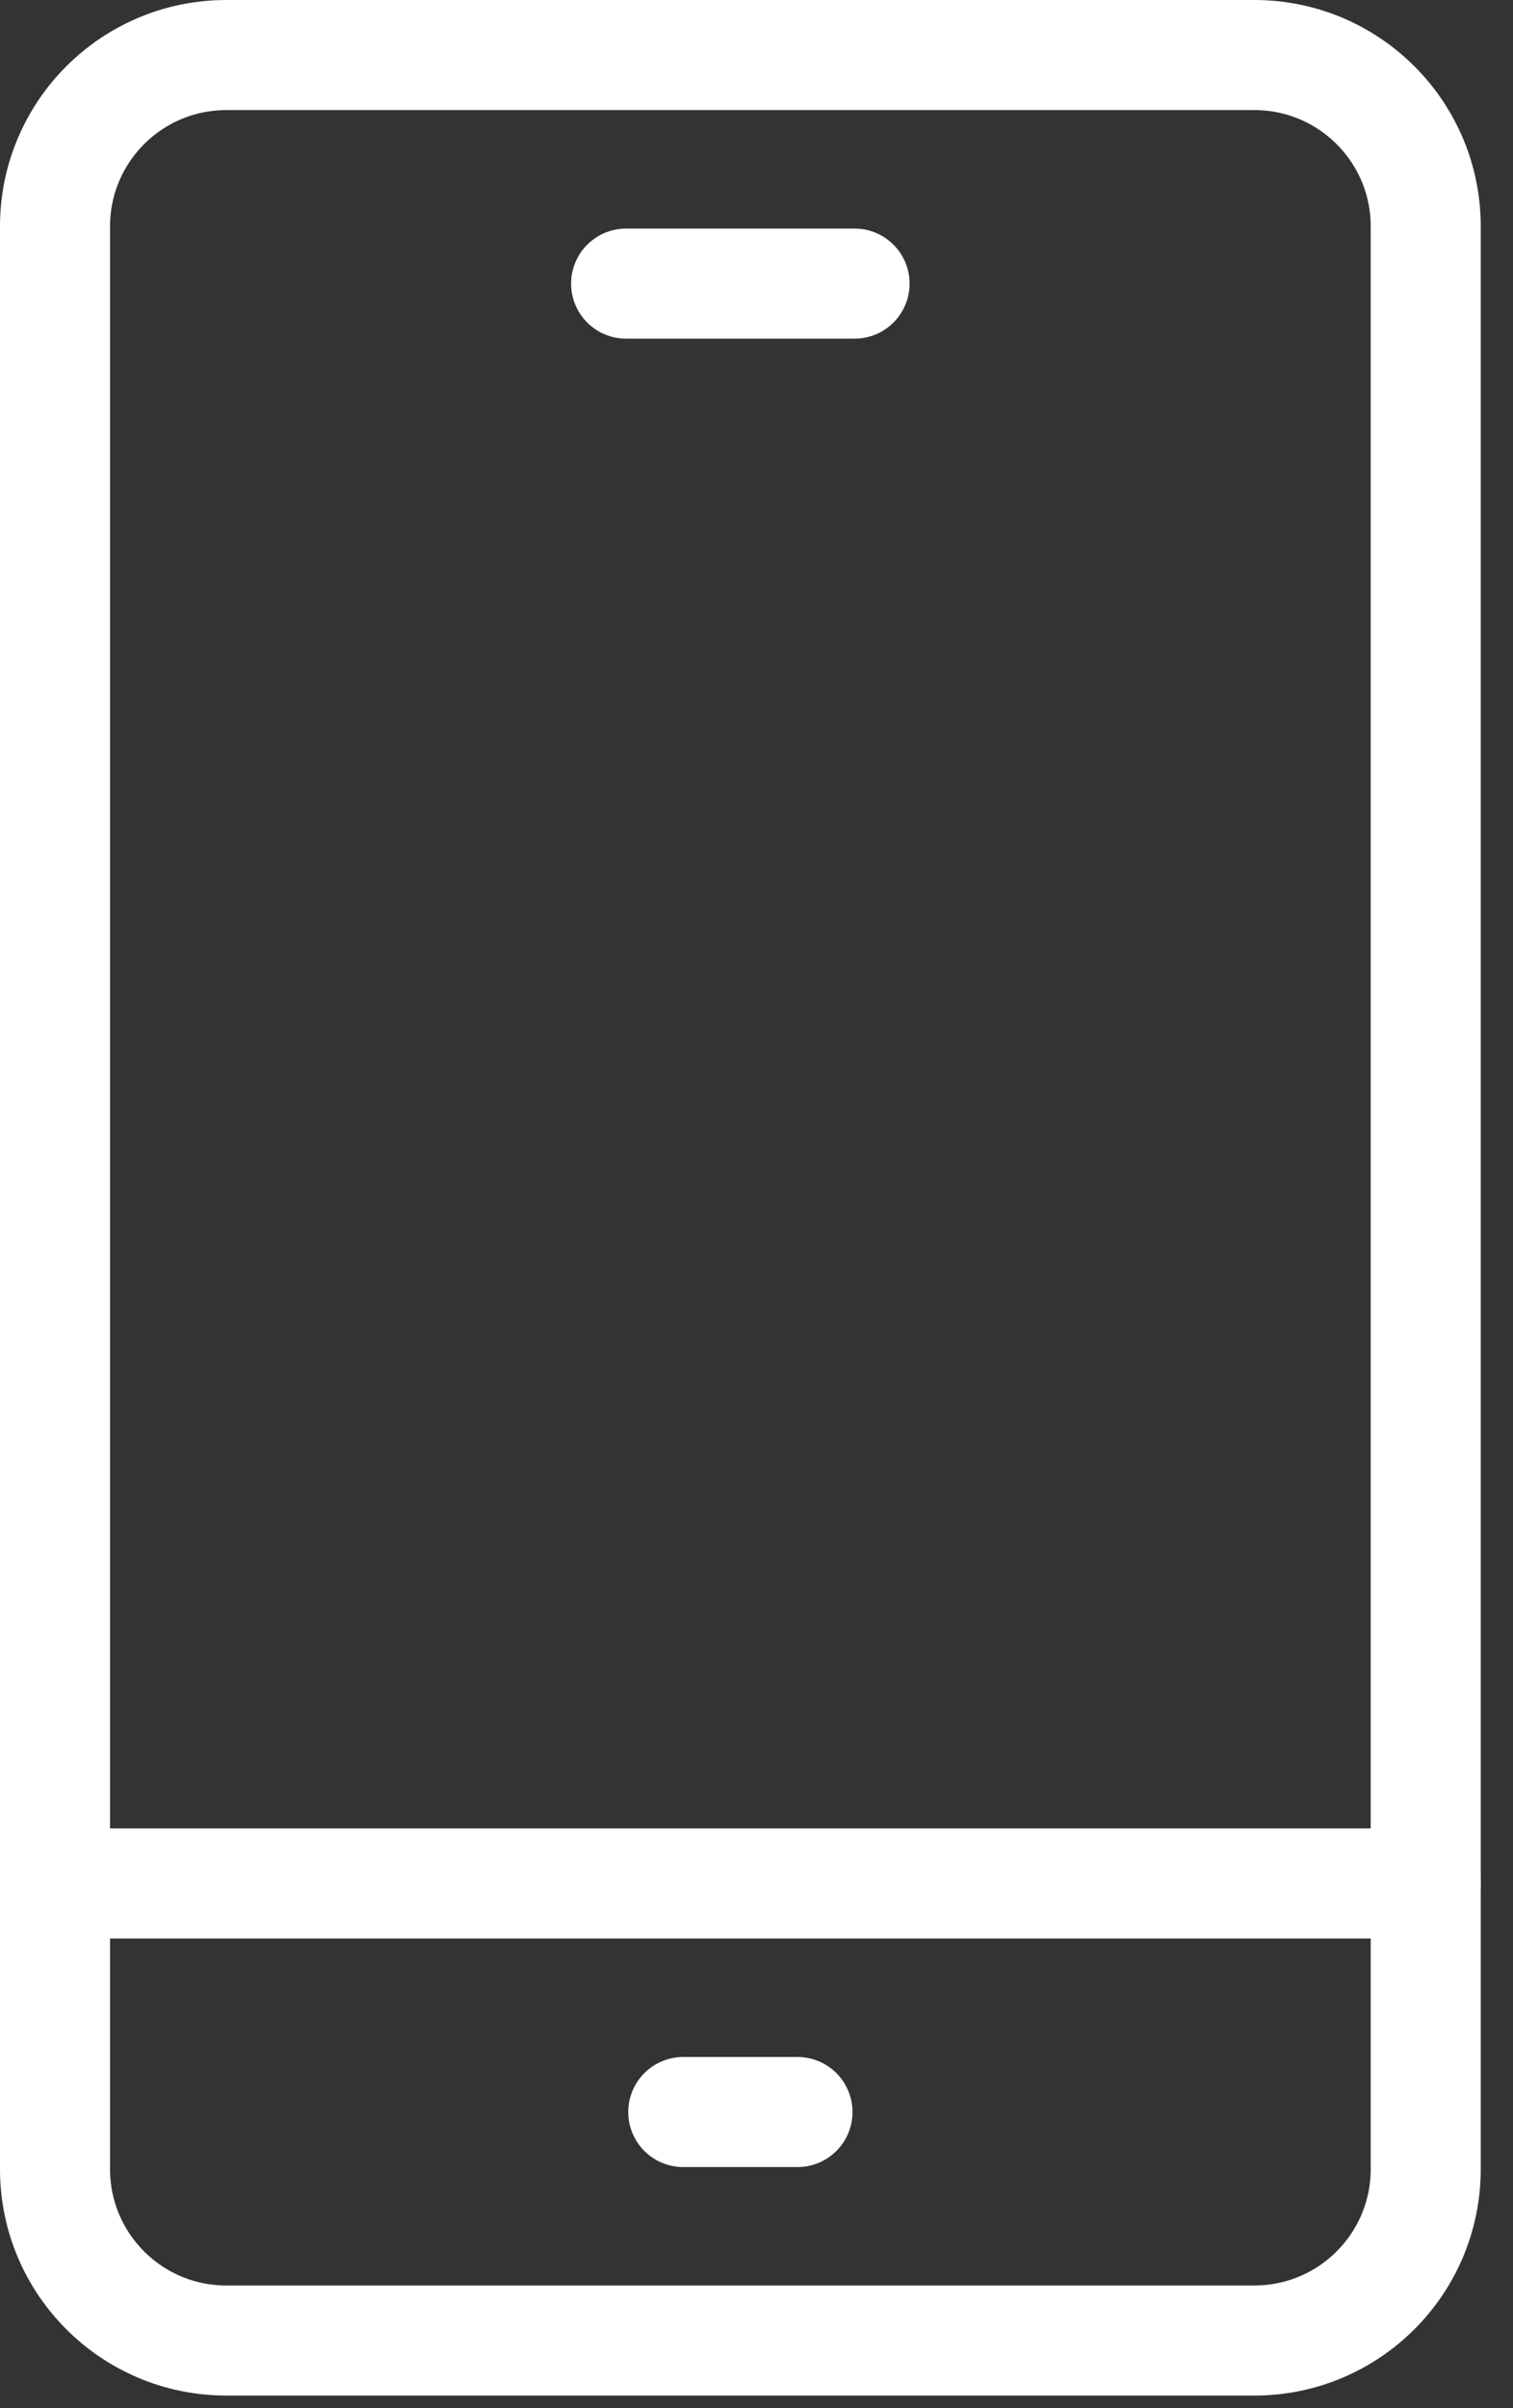
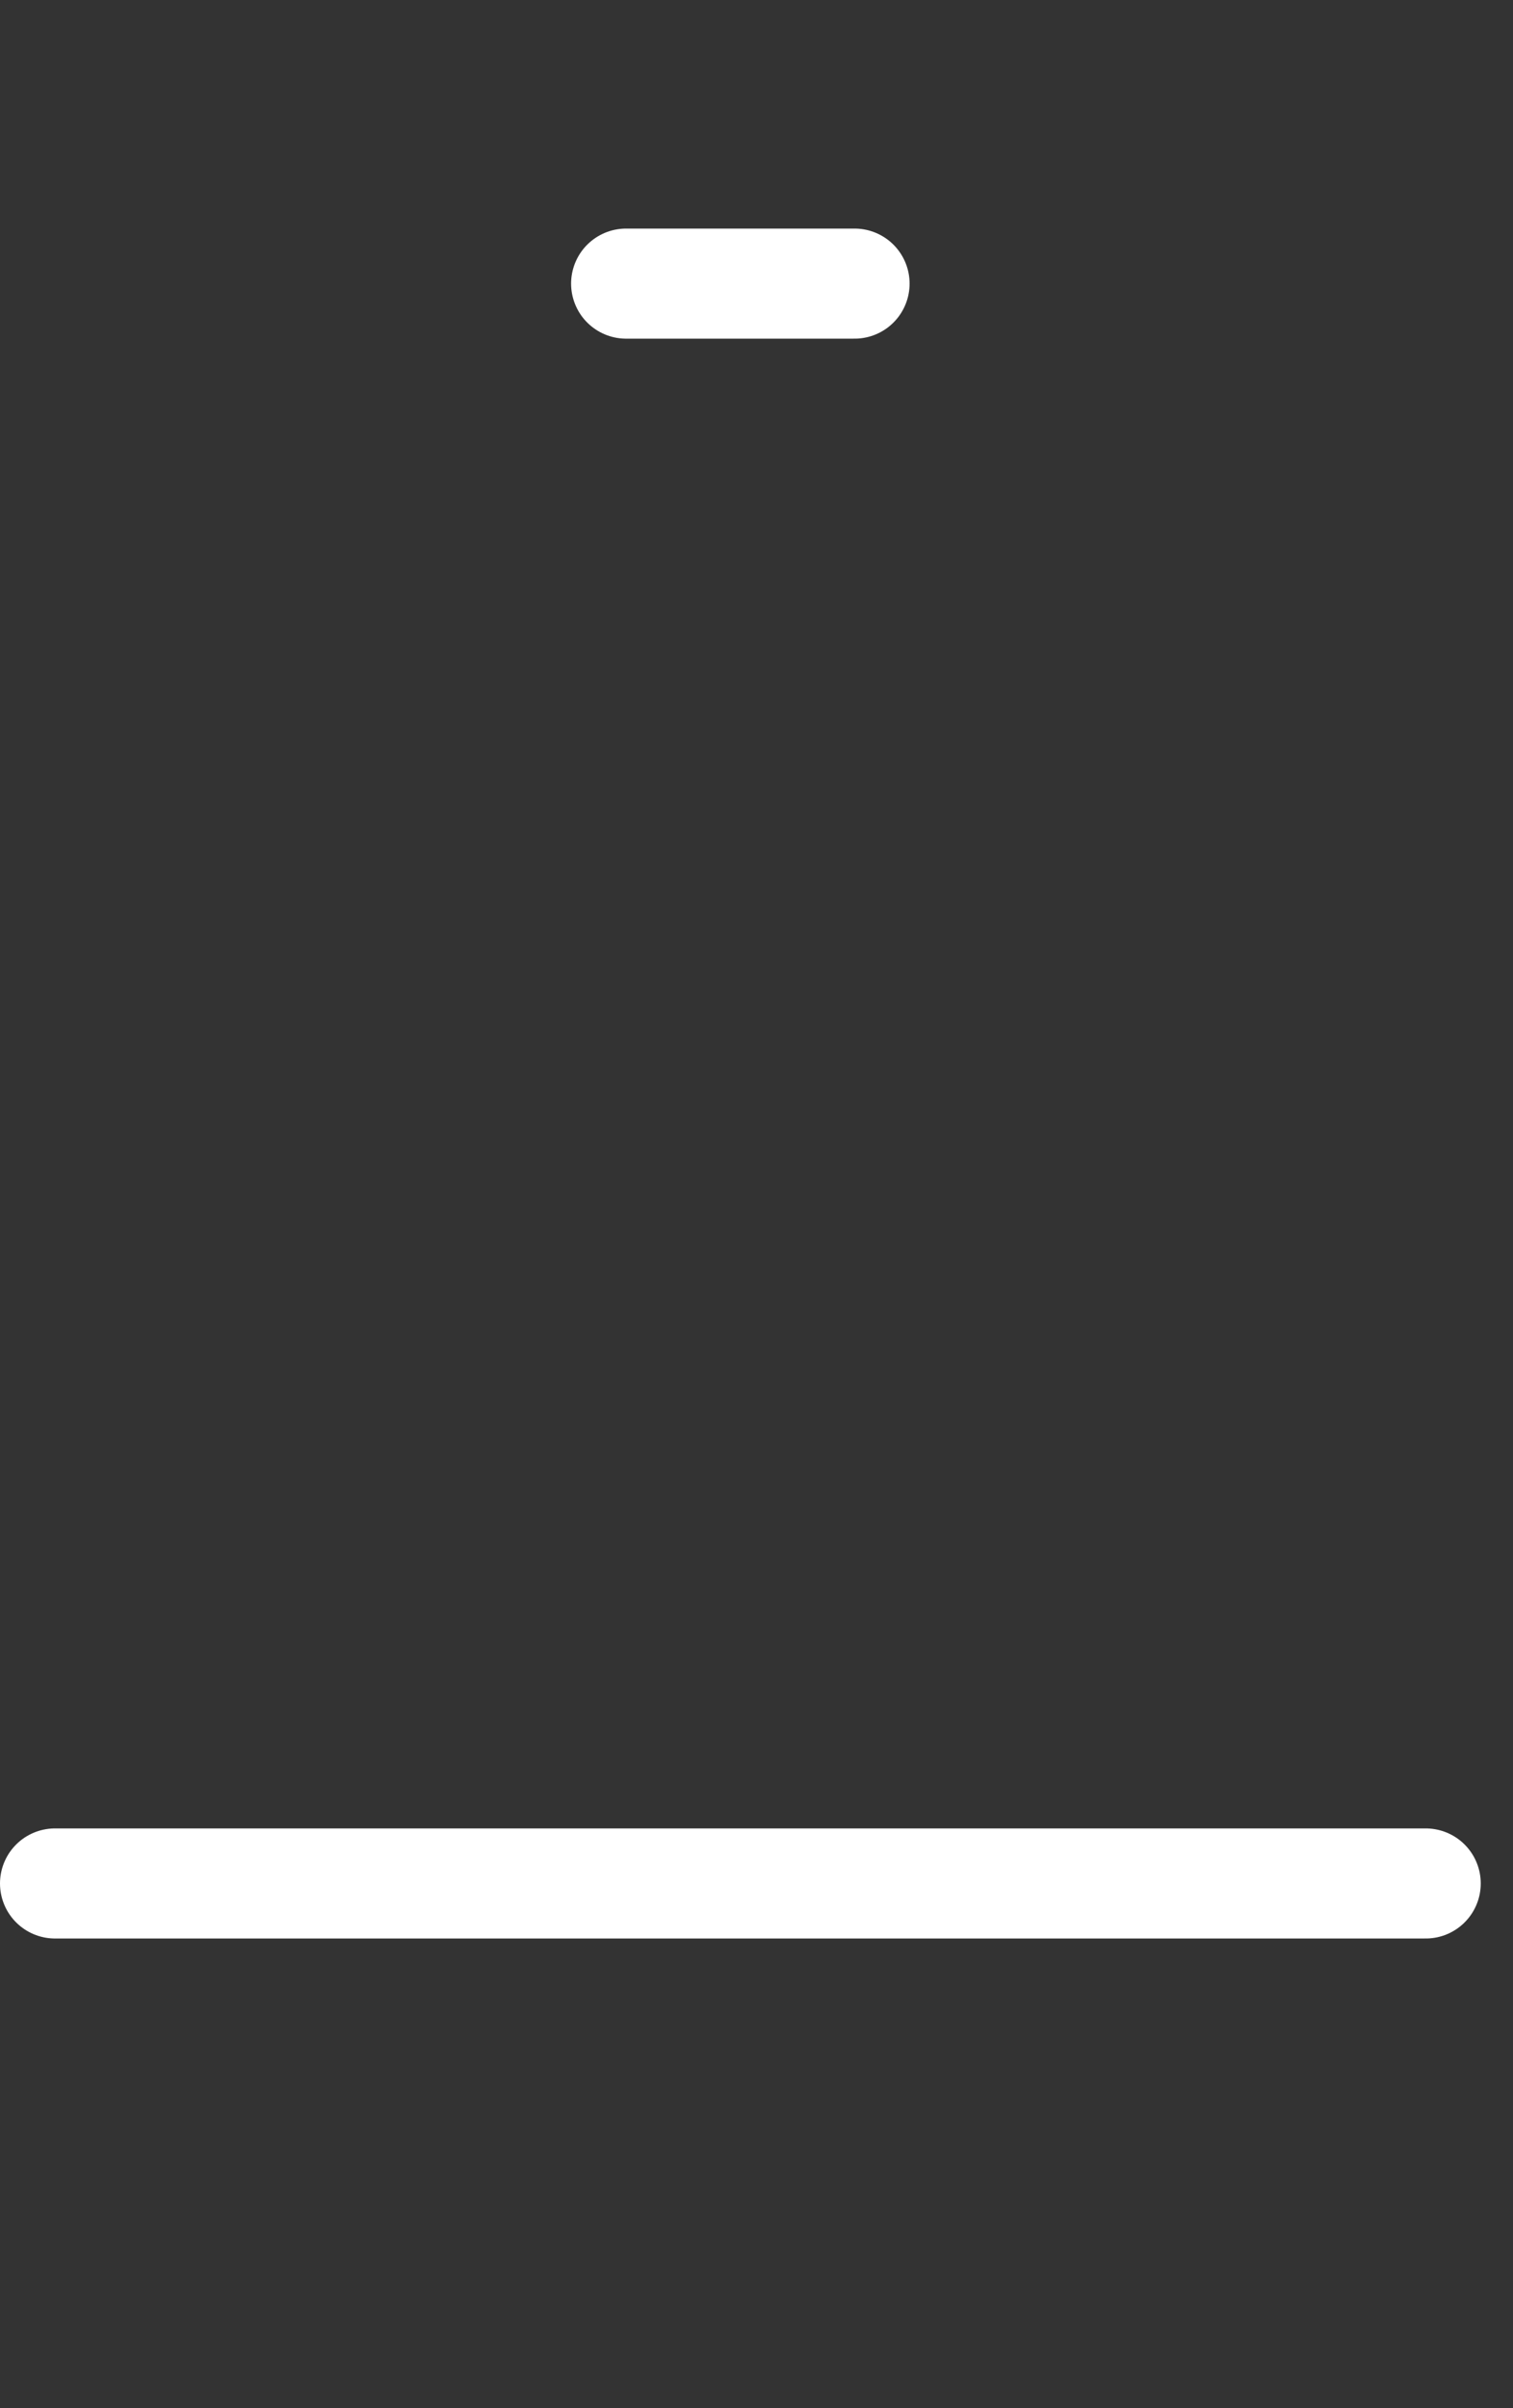
<svg xmlns="http://www.w3.org/2000/svg" width="22" height="35" viewBox="0 0 22 35" fill="none">
  <rect x="0" y="0" width="22" height="35" fill="#333333" stroke="none" />
-   <path d="M18.239 0.8H3.291C1.915 0.8 0.8 1.915 0.8 3.291V31.526C0.8 32.902 1.915 34.017 3.291 34.017H18.239C19.615 34.017 20.731 32.902 20.731 31.526V3.291C20.731 1.915 19.615 0.8 18.239 0.8Z" stroke="white" stroke-width="1.6" stroke-linecap="round" stroke-linejoin="round" />
  <path d="M0.8 27.374H20.731" stroke="white" stroke-width="1.6" stroke-linecap="round" stroke-linejoin="round" />
-   <path d="M9.935 30.696H11.596" stroke="white" stroke-width="1.6" stroke-linecap="round" stroke-linejoin="round" />
  <path d="M9.104 4.122H12.426" stroke="white" stroke-width="1.6" stroke-linecap="round" stroke-linejoin="round" />
</svg>